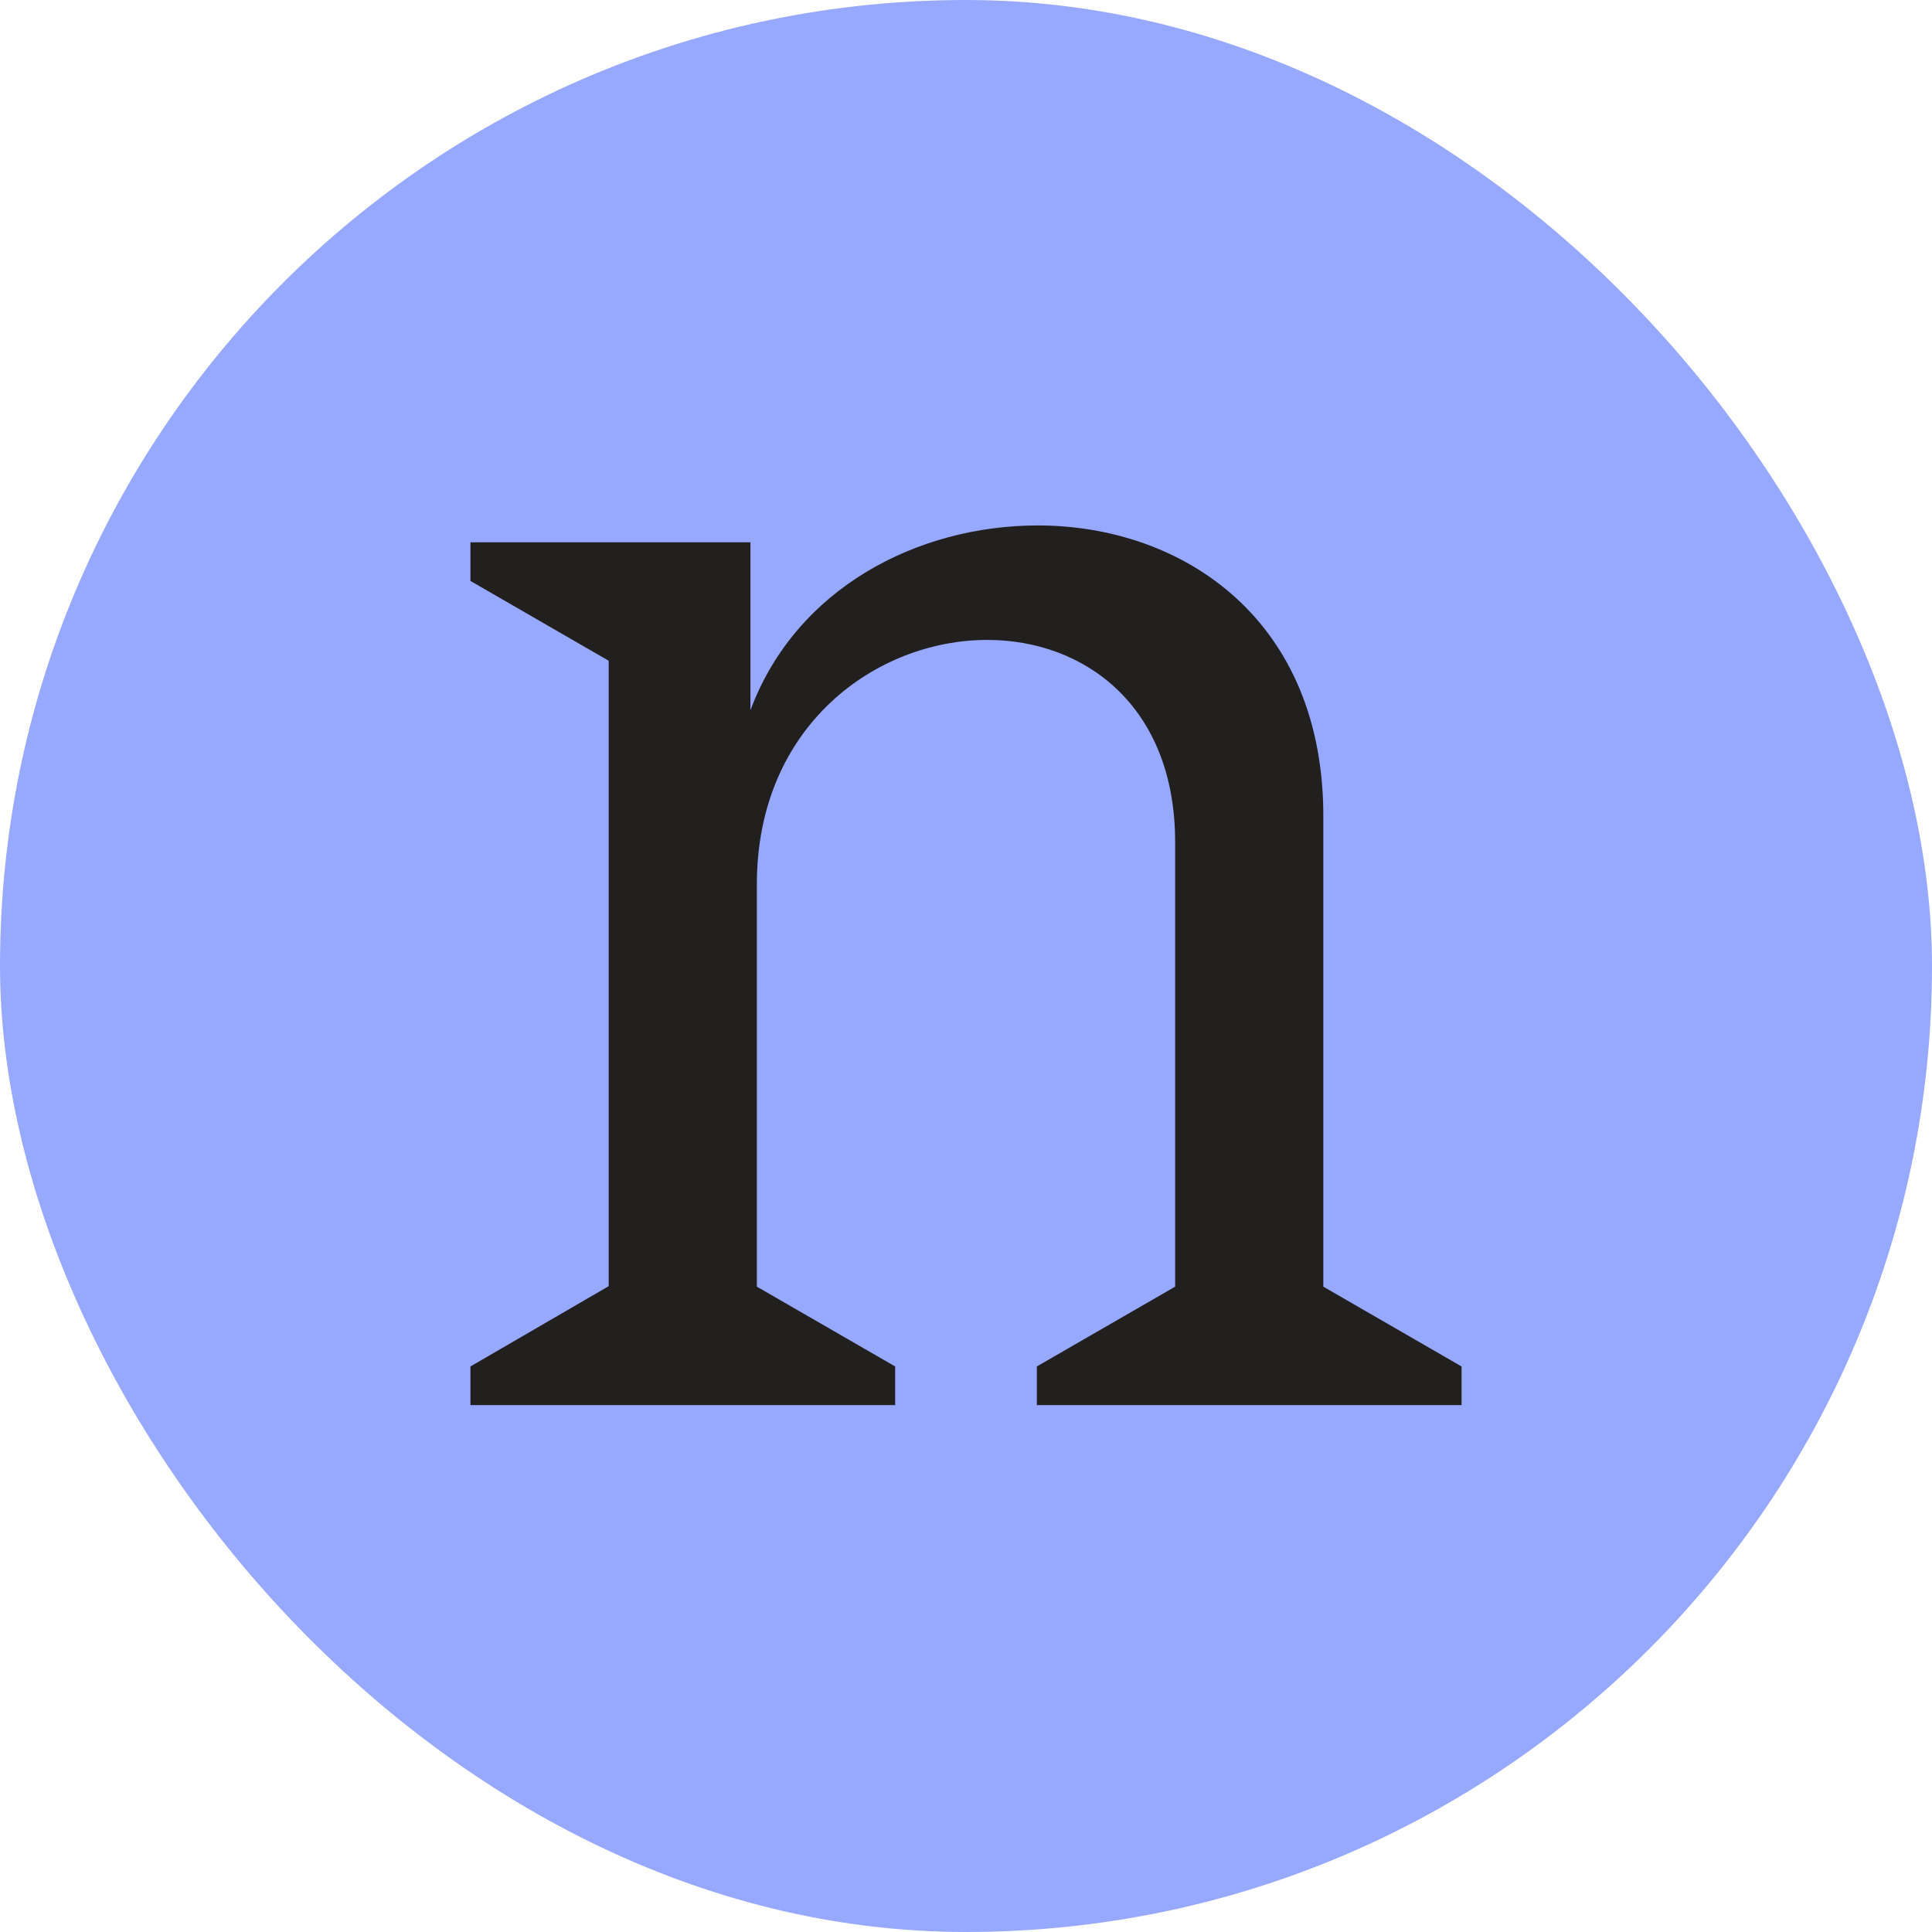
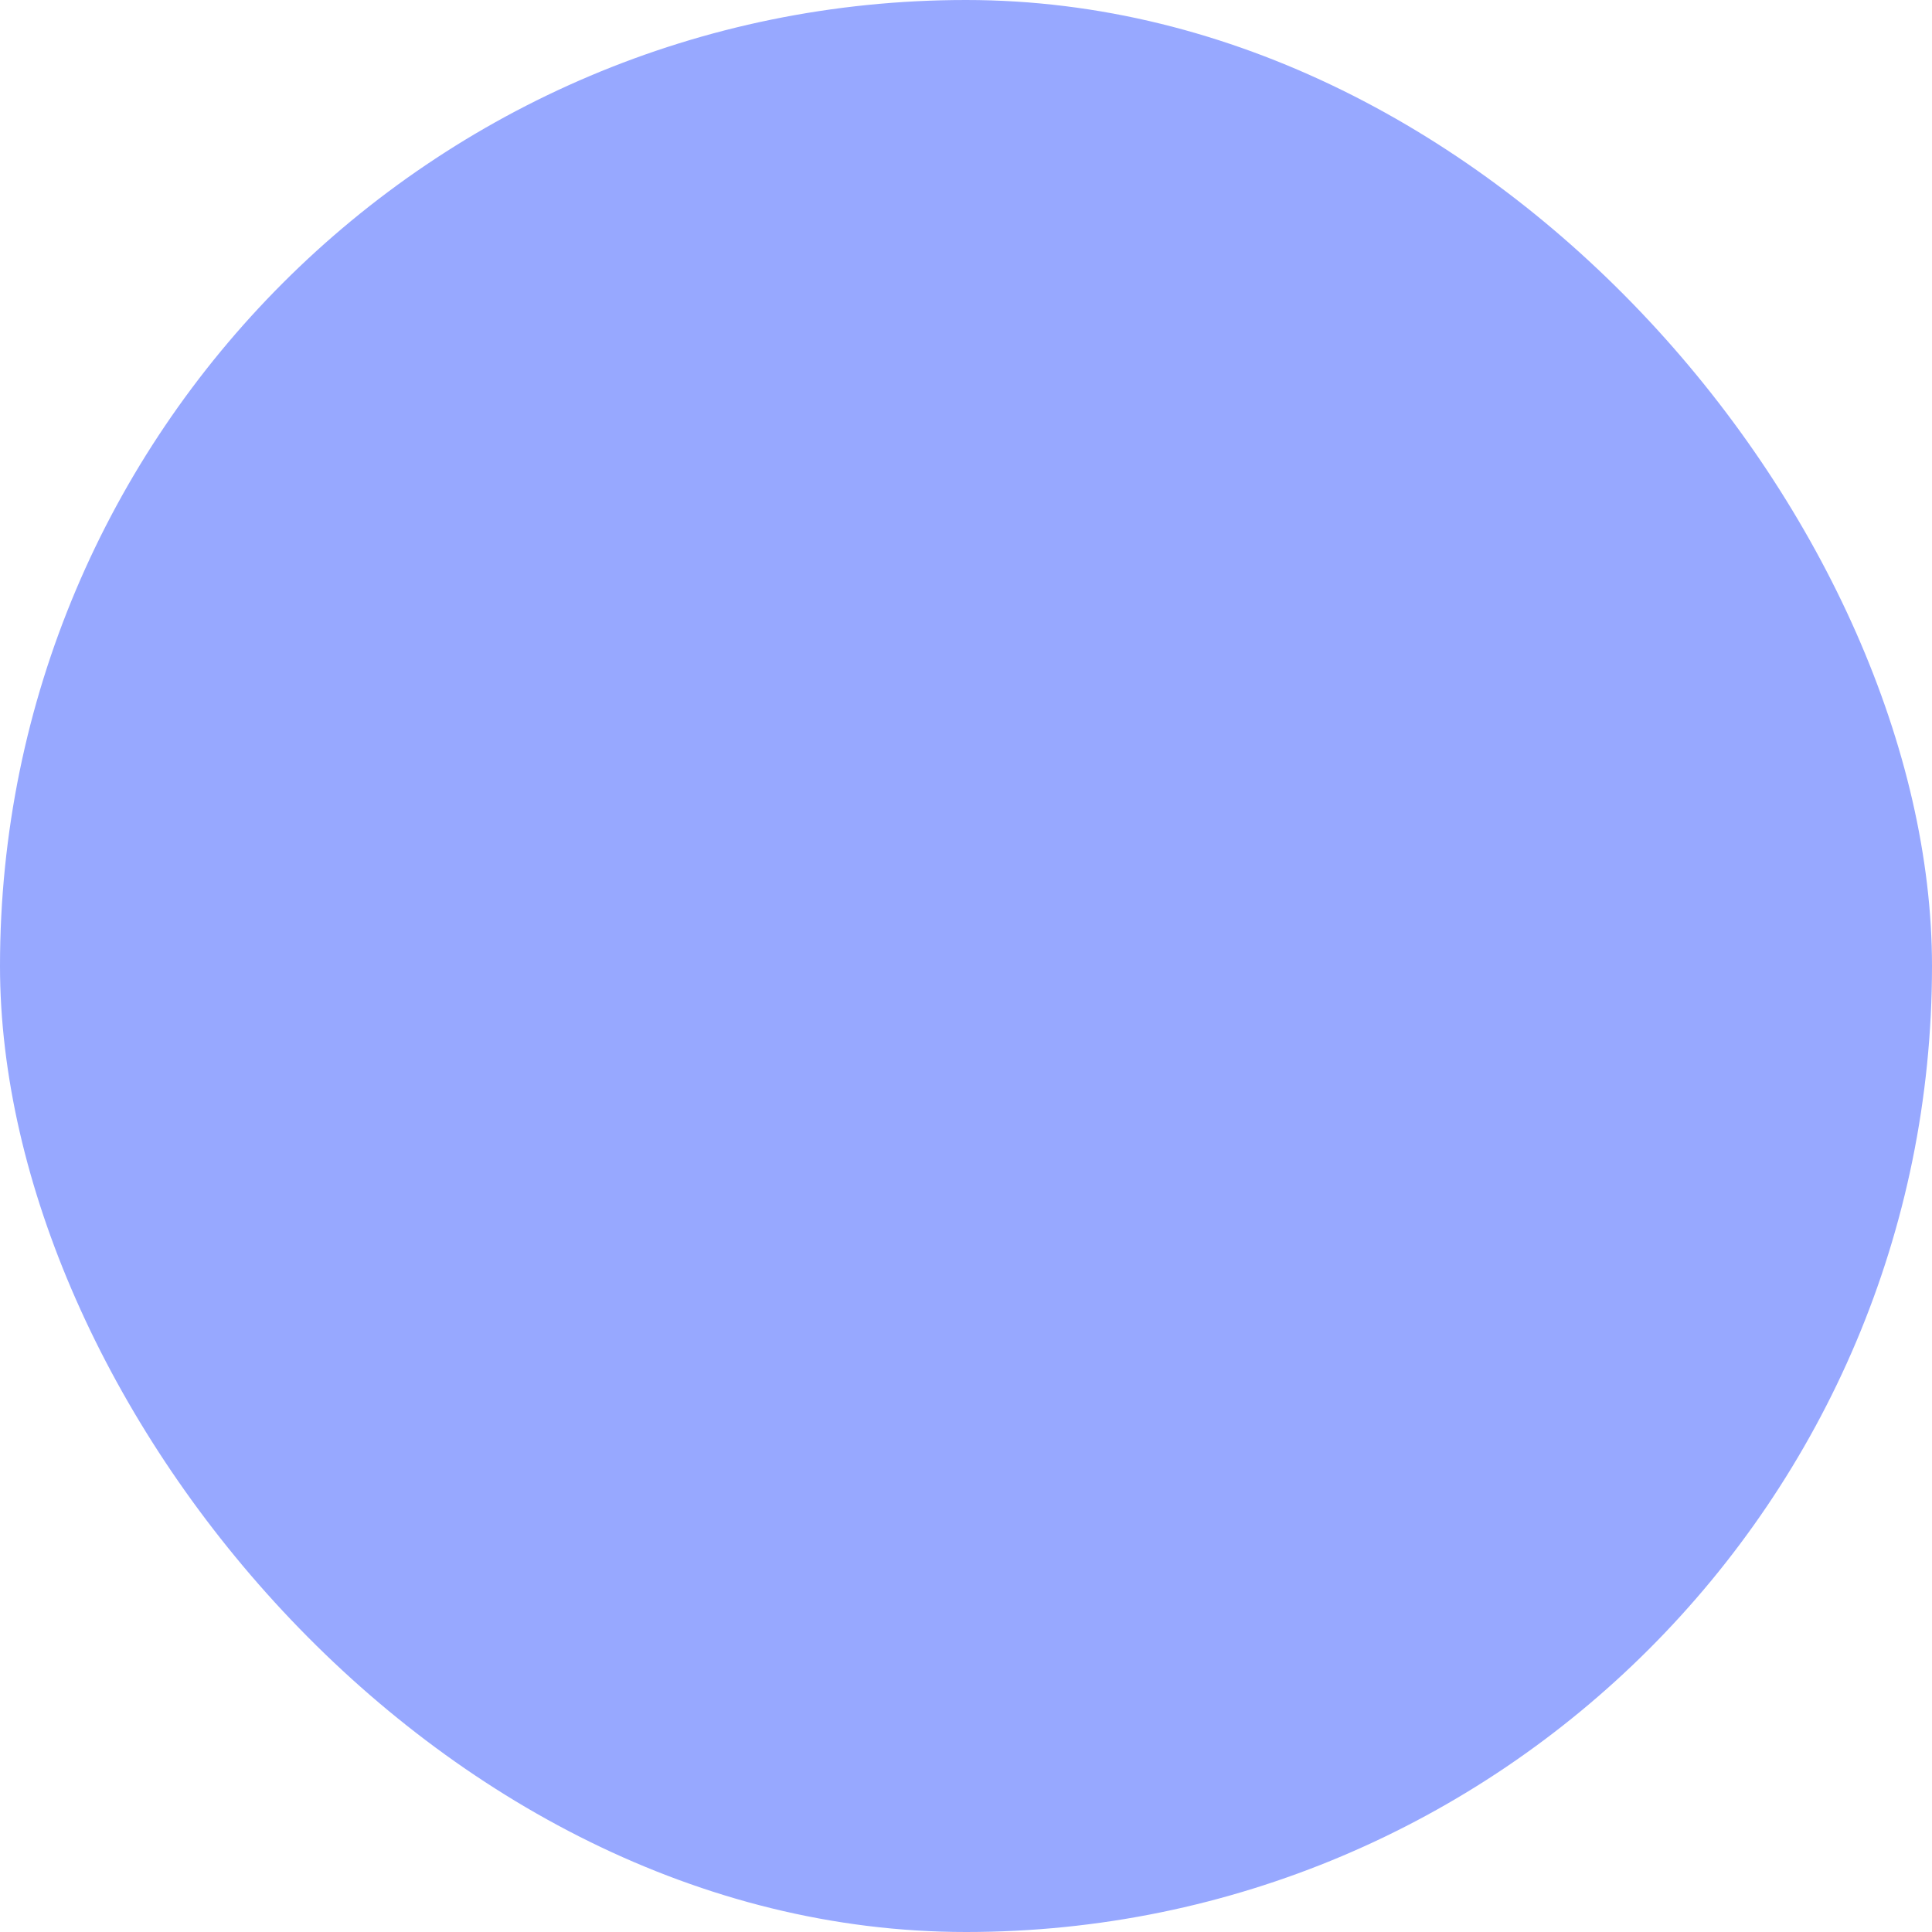
<svg xmlns="http://www.w3.org/2000/svg" width="36" height="36" viewBox="0 0 36 36" fill="none">
  <rect width="36" height="36" rx="18" fill="#97A8FF" />
-   <path d="M24.658 15.285C24.695 11.545 22.035 9.791 19.339 9.791C17.104 9.791 14.833 10.954 13.983 13.235V10.105H8.766V10.825L11.342 12.312V23.966L8.766 25.462V26.182H16.68V25.462L14.103 23.975V16.477C14.103 13.512 16.338 11.924 18.397 11.924C20.207 11.924 21.897 13.152 21.897 15.692V23.975L19.32 25.462V26.182H27.234V25.462L24.658 23.975V15.285Z" fill="#221F1F" />
</svg>